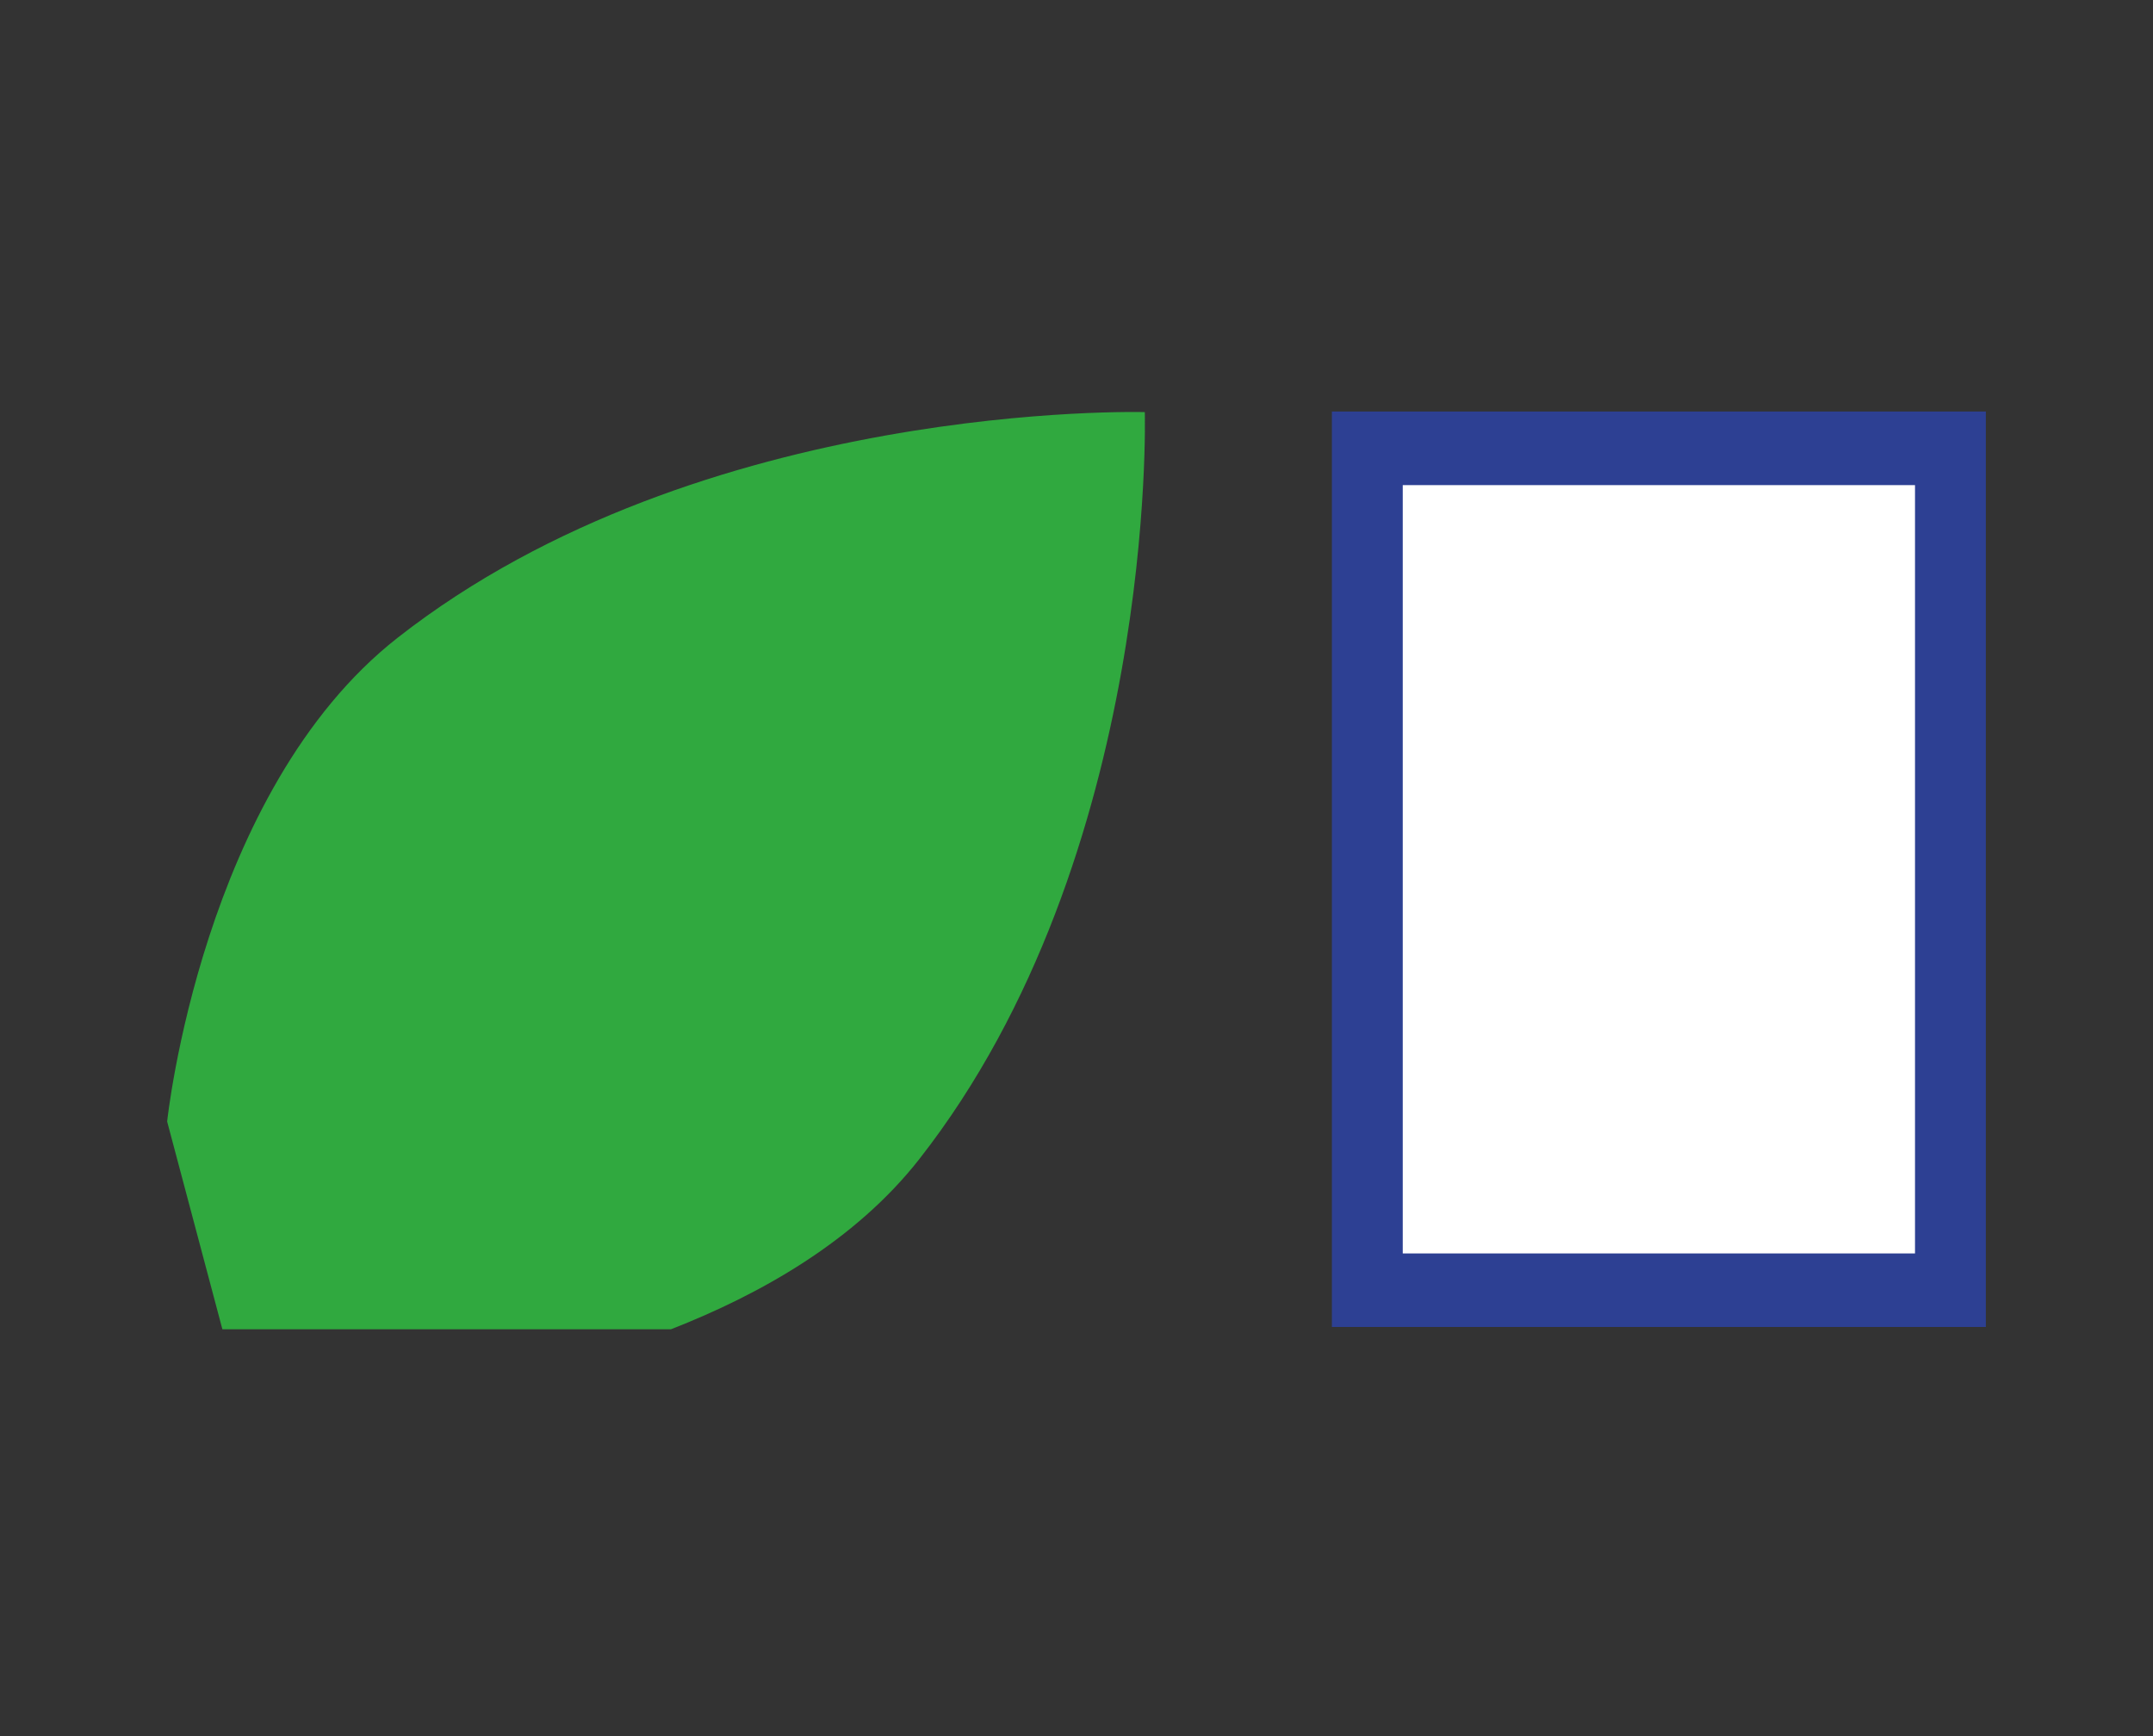
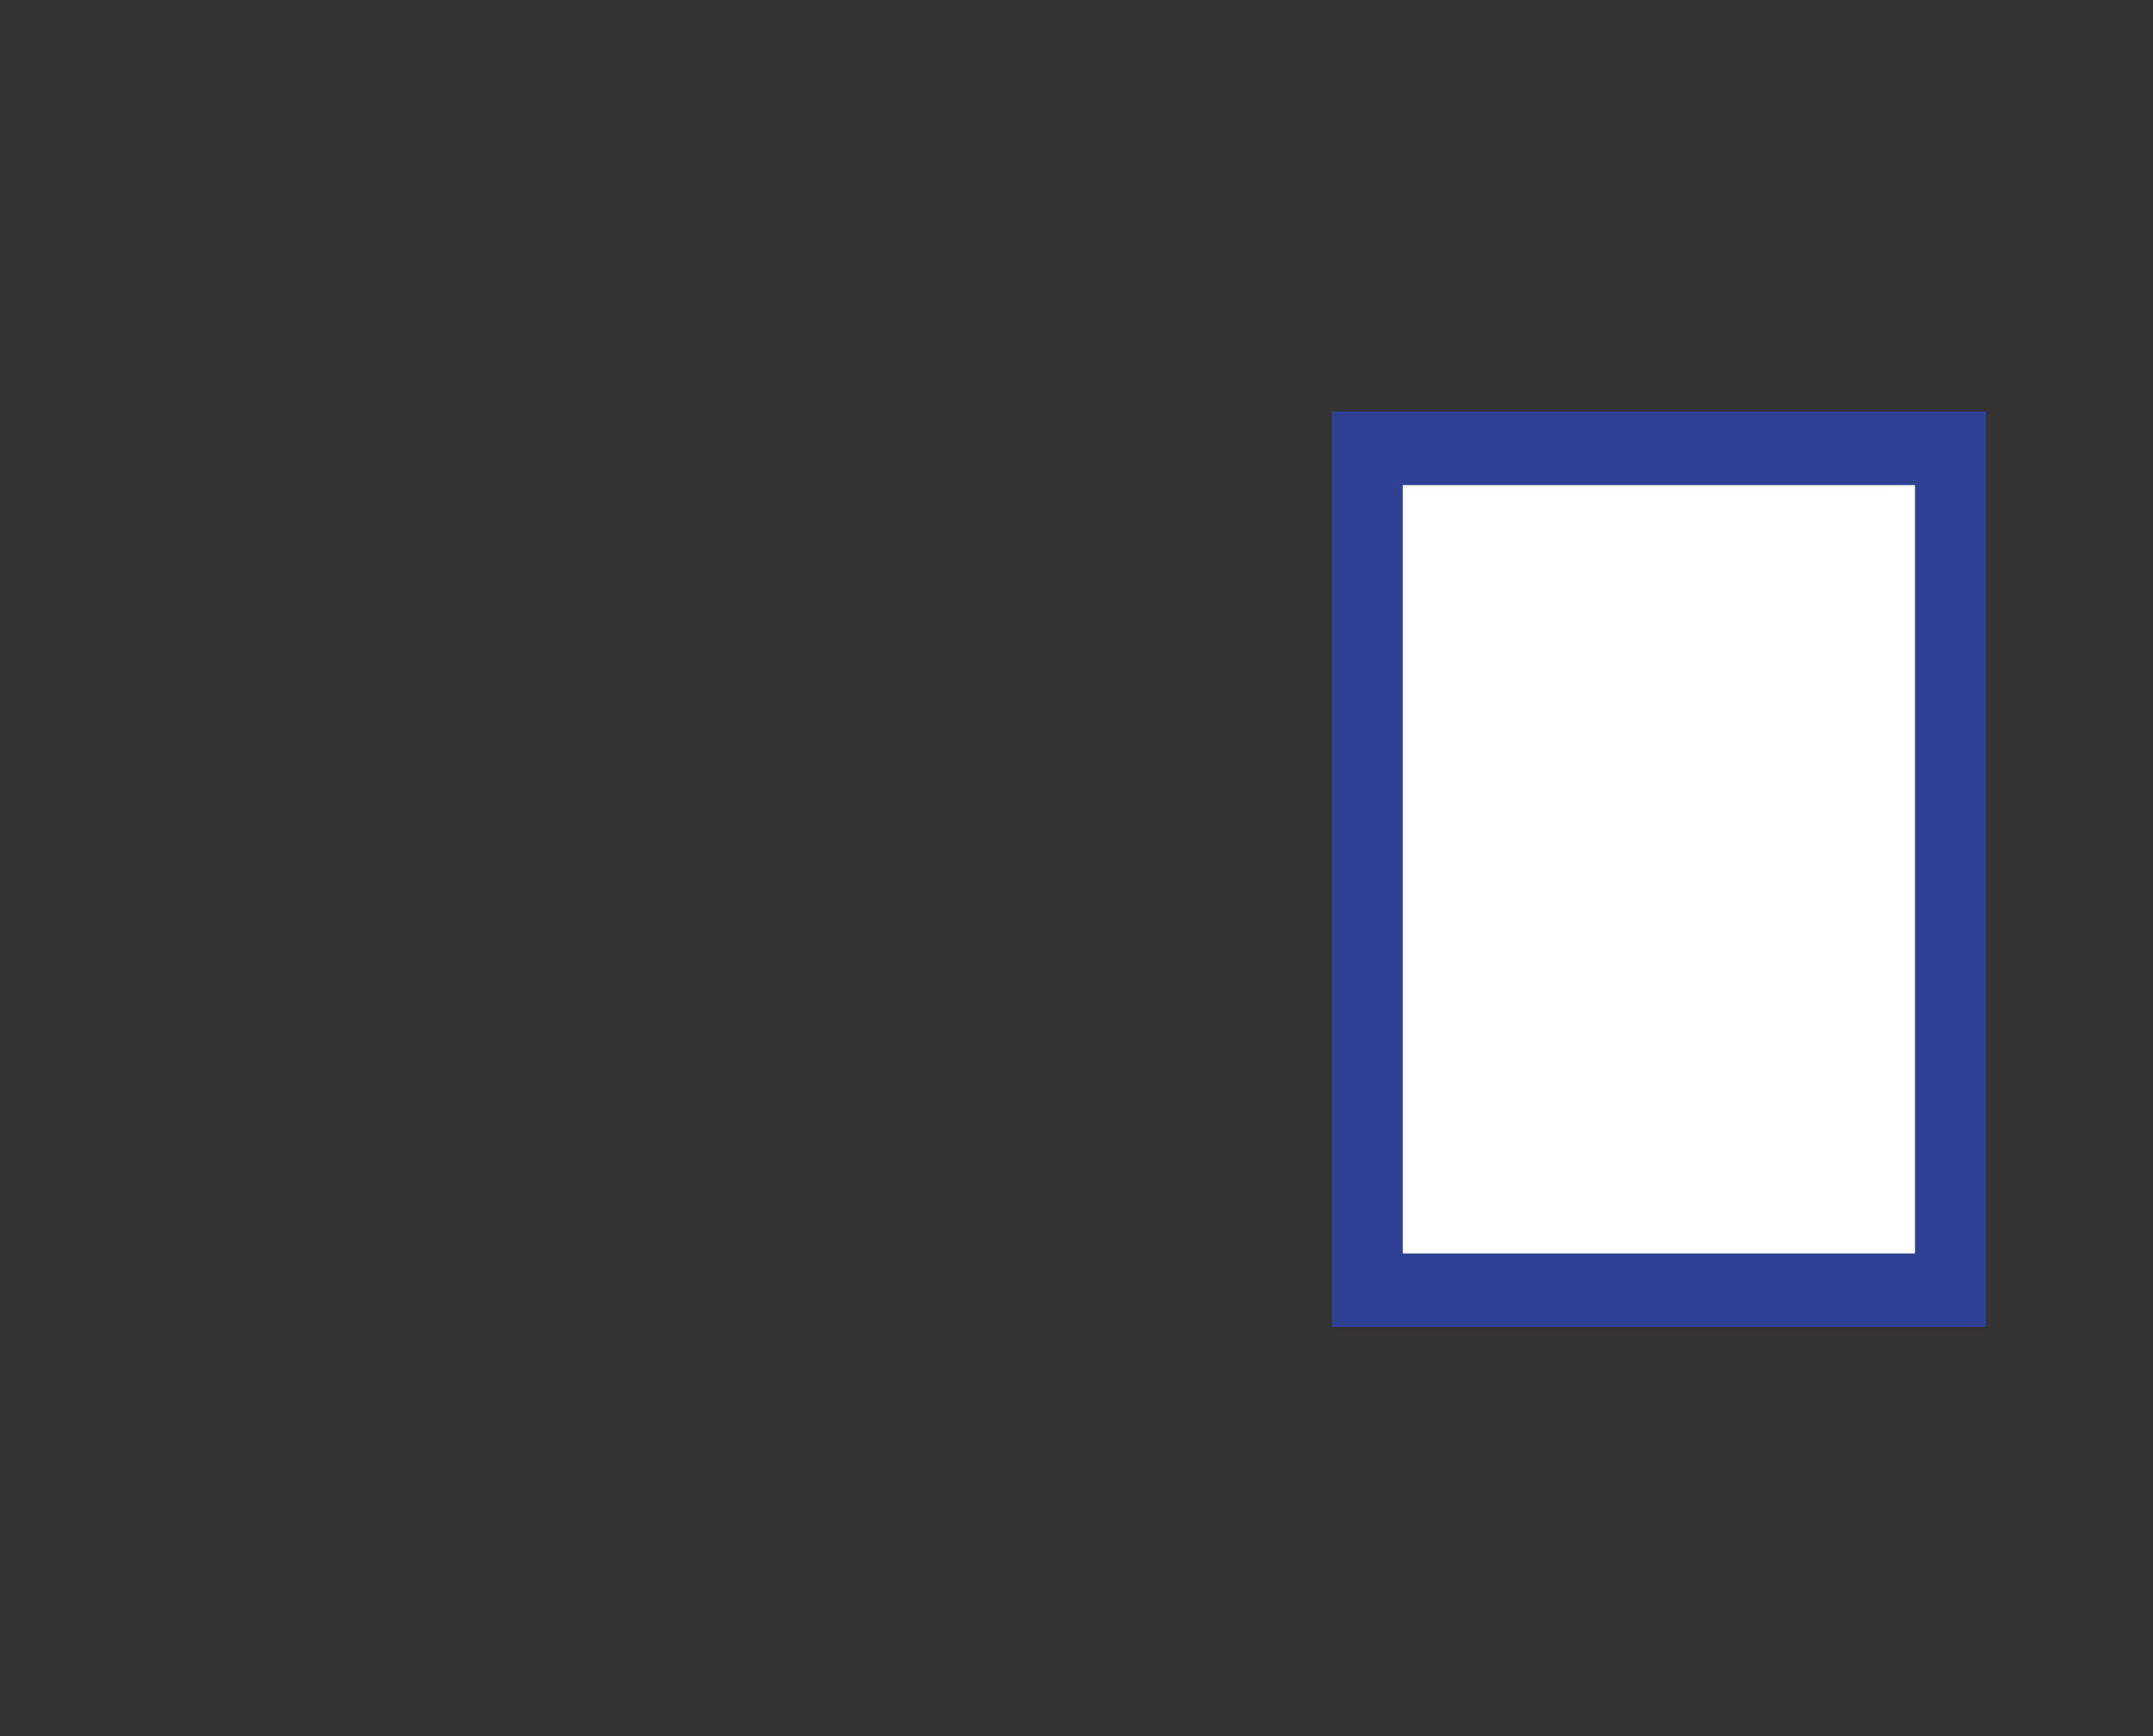
<svg xmlns="http://www.w3.org/2000/svg" version="1.1" id="Warstwa_1" x="0px" y="0px" viewBox="0 0 96.723 78.008" style="enable-background:new 0 0 96.723 78.008;" xml:space="preserve">
  <rect x="0" y="0" width="96.723" height="78.008" fill="#333333" stroke="none" />
  <style type="text/css">
	.st0{fill:#2D4093;}
	.st1{fill:#FFFFFF;}
	.st2{fill-rule:evenodd;clip-rule:evenodd;fill:#30A93F;}
	.st3{display:none;}
</style>
  <g id="Warstwa_1_1_">
    <g>
      <g>
        <path class="st0" d="M-591.906,9.29l-9.429,41.209h-16.064l-4.773-23.398l-4.772,23.398     h-16.064l-9.43-41.209h13.912l3.724,25.959l5.587-25.959h14.085l5.588,25.959     l3.725-25.959H-591.906z" />
        <path class="st0" d="M-560.825,44.271h-13.736l-2.038,6.228h-13.56l15.073-41.209h14.901     l15.017,41.209h-13.621L-560.825,44.271z M-563.969,34.55l-3.724-11.465     l-3.727,11.465H-563.969z" />
        <path class="st0" d="M-521.539,50.499l-7.798-14.784v14.784h-12.921V9.29h19.206     c3.339,0,6.19,0.593,8.557,1.776c2.367,1.184,4.142,2.793,5.326,4.831     c1.183,2.037,1.775,4.336,1.775,6.897c0,2.756-0.768,5.2-2.3,7.334     c-1.533,2.135-3.734,3.667-6.605,4.599l8.962,15.772H-521.539z M-529.337,27.101     h5.122c1.241,0,2.173-0.282,2.794-0.845c0.62-0.562,0.933-1.444,0.933-2.646     c0-1.085-0.321-1.94-0.962-2.563c-0.638-0.617-1.563-0.93-2.764-0.93h-5.122     V27.101z" />
        <path class="st0" d="M-473.258,44.736c-1.223,1.901-2.997,3.406-5.326,4.511     c-2.329,1.105-5.103,1.658-8.323,1.658c-4.929,0-8.993-1.153-12.193-3.462     c-3.201-2.309-4.939-5.694-5.21-10.157h13.737     c0.193,2.369,1.241,3.55,3.143,3.55c0.66,0,1.192-0.173,1.601-0.522     c0.406-0.35,0.612-0.852,0.612-1.514c0-0.97-0.494-1.736-1.485-2.3     c-0.99-0.562-2.591-1.211-4.8-1.95c-2.601-0.852-4.766-1.724-6.491-2.618     c-1.726-0.893-3.23-2.211-4.513-3.958c-1.279-1.744-1.92-4.016-1.92-6.81     c0-2.676,0.689-4.956,2.068-6.838c1.375-1.881,3.259-3.307,5.646-4.277     c2.384-0.97,5.072-1.456,8.06-1.456c4.927,0,8.848,1.146,11.758,3.434     c2.908,2.289,4.501,5.587,4.771,9.895h-13.909     c-0.197-2.172-1.087-3.26-2.677-3.26c-0.547,0-0.992,0.165-1.342,0.496     c-0.347,0.329-0.521,0.823-0.521,1.484c0,0.892,0.495,1.62,1.484,2.182     c0.988,0.562,2.533,1.213,4.627,1.949c2.639,0.932,4.82,1.854,6.548,2.766     c1.726,0.91,3.239,2.251,4.539,4.015c1.301,1.768,1.949,4.026,1.949,6.781     C-471.426,40.701-472.037,42.835-473.258,44.736z" />
        <path class="st0" d="M-452.569,40.195h16.531v10.304h-30.848V40.779l16.298-21.245h-16.298     V9.29h30.848v9.721L-452.569,40.195z" />
-         <path class="st0" d="M-397.857,9.29v10.244h-10.942v30.965h-12.922V19.534h-10.825V9.29     H-397.857z" />
        <path class="st0" d="M-367.94,44.271h-13.735l-2.041,6.228h-13.559l15.072-41.209h14.903     l15.015,41.209h-13.62L-367.94,44.271z M-371.085,34.55l-3.723-11.465     l-3.726,11.465H-371.085z" />
        <path class="st0" d="M-317.013,9.29v10.244h-10.942v30.965h-12.919V19.534h-10.828V9.29     H-317.013z" />
        <path class="st0" d="M-282.79,11.299c3.219,1.804,5.771,4.317,7.654,7.537     c1.882,3.221,2.823,6.849,2.823,10.885c0,4.035-0.941,7.664-2.823,10.884     c-1.884,3.221-4.446,5.742-7.684,7.566c-3.24,1.824-6.779,2.734-10.621,2.734     c-3.881,0-7.441-0.91-10.683-2.734c-3.238-1.824-5.809-4.346-7.709-7.566     c-1.902-3.22-2.853-6.849-2.853-10.884c0-4.036,0.951-7.664,2.853-10.885     c1.9-3.22,4.471-5.733,7.709-7.537c3.241-1.804,6.802-2.707,10.683-2.707     C-289.563,8.592-286.013,9.495-282.79,11.299z M-299.435,22.997     c-1.398,1.65-2.094,3.891-2.094,6.724c0,2.794,0.695,5.014,2.094,6.664     c1.397,1.649,3.393,2.474,5.995,2.474c2.562,0,4.539-0.824,5.936-2.474     c1.397-1.65,2.094-3.87,2.094-6.664c0-2.833-0.696-5.073-2.094-6.724     c-1.397-1.647-3.373-2.474-5.936-2.474     C-296.042,20.524-298.038,21.35-299.435,22.997z" />
        <path class="st0" d="M-208.288,9.29l-9.43,41.209h-16.064l-4.772-23.398l-4.771,23.398     h-16.064l-9.432-41.209h13.911l3.725,25.959l5.59-25.959h14.084l5.59,25.959     l3.722-25.959C-222.201,9.29-208.288,9.29-208.288,9.29z" />
        <path class="st0" d="M-164.116,50.499h-12.919l-13.679-20.721v20.721h-12.92V9.29h12.92     l13.679,21.07V9.29h12.919V50.499z" />
-         <path class="st0" d="M-145.37,9.29v41.209h-12.92V9.29H-145.37z" />
        <path class="st0" d="M-113.126,44.271h-13.74l-2.033,6.228h-13.563l15.073-41.209h14.901     l15.016,41.209h-13.62L-113.126,44.271z M-116.272,34.55l-3.725-11.465     l-3.724,11.465H-116.272z" />
      </g>
      <g>
        <g>
          <rect x="59.835" y="18.489" class="st0" width="29.379" height="41.131" />
          <rect x="63.018" y="21.796" class="st1" width="23.013" height="34.52" />
        </g>
-         <path class="st2" d="M51.43,18.516c0,0-19.9-0.57-33.566,10.137     C9.07,35.541,7.509,50.389,7.509,50.389l2.482,9.335H30.141     c4.001-1.561,8.272-3.962,11.154-7.641     C52.001,38.417,51.43,18.516,51.43,18.516z" />
      </g>
    </g>
  </g>
  <g id="Warstwa_2_1_" class="st3">
</g>
</svg>